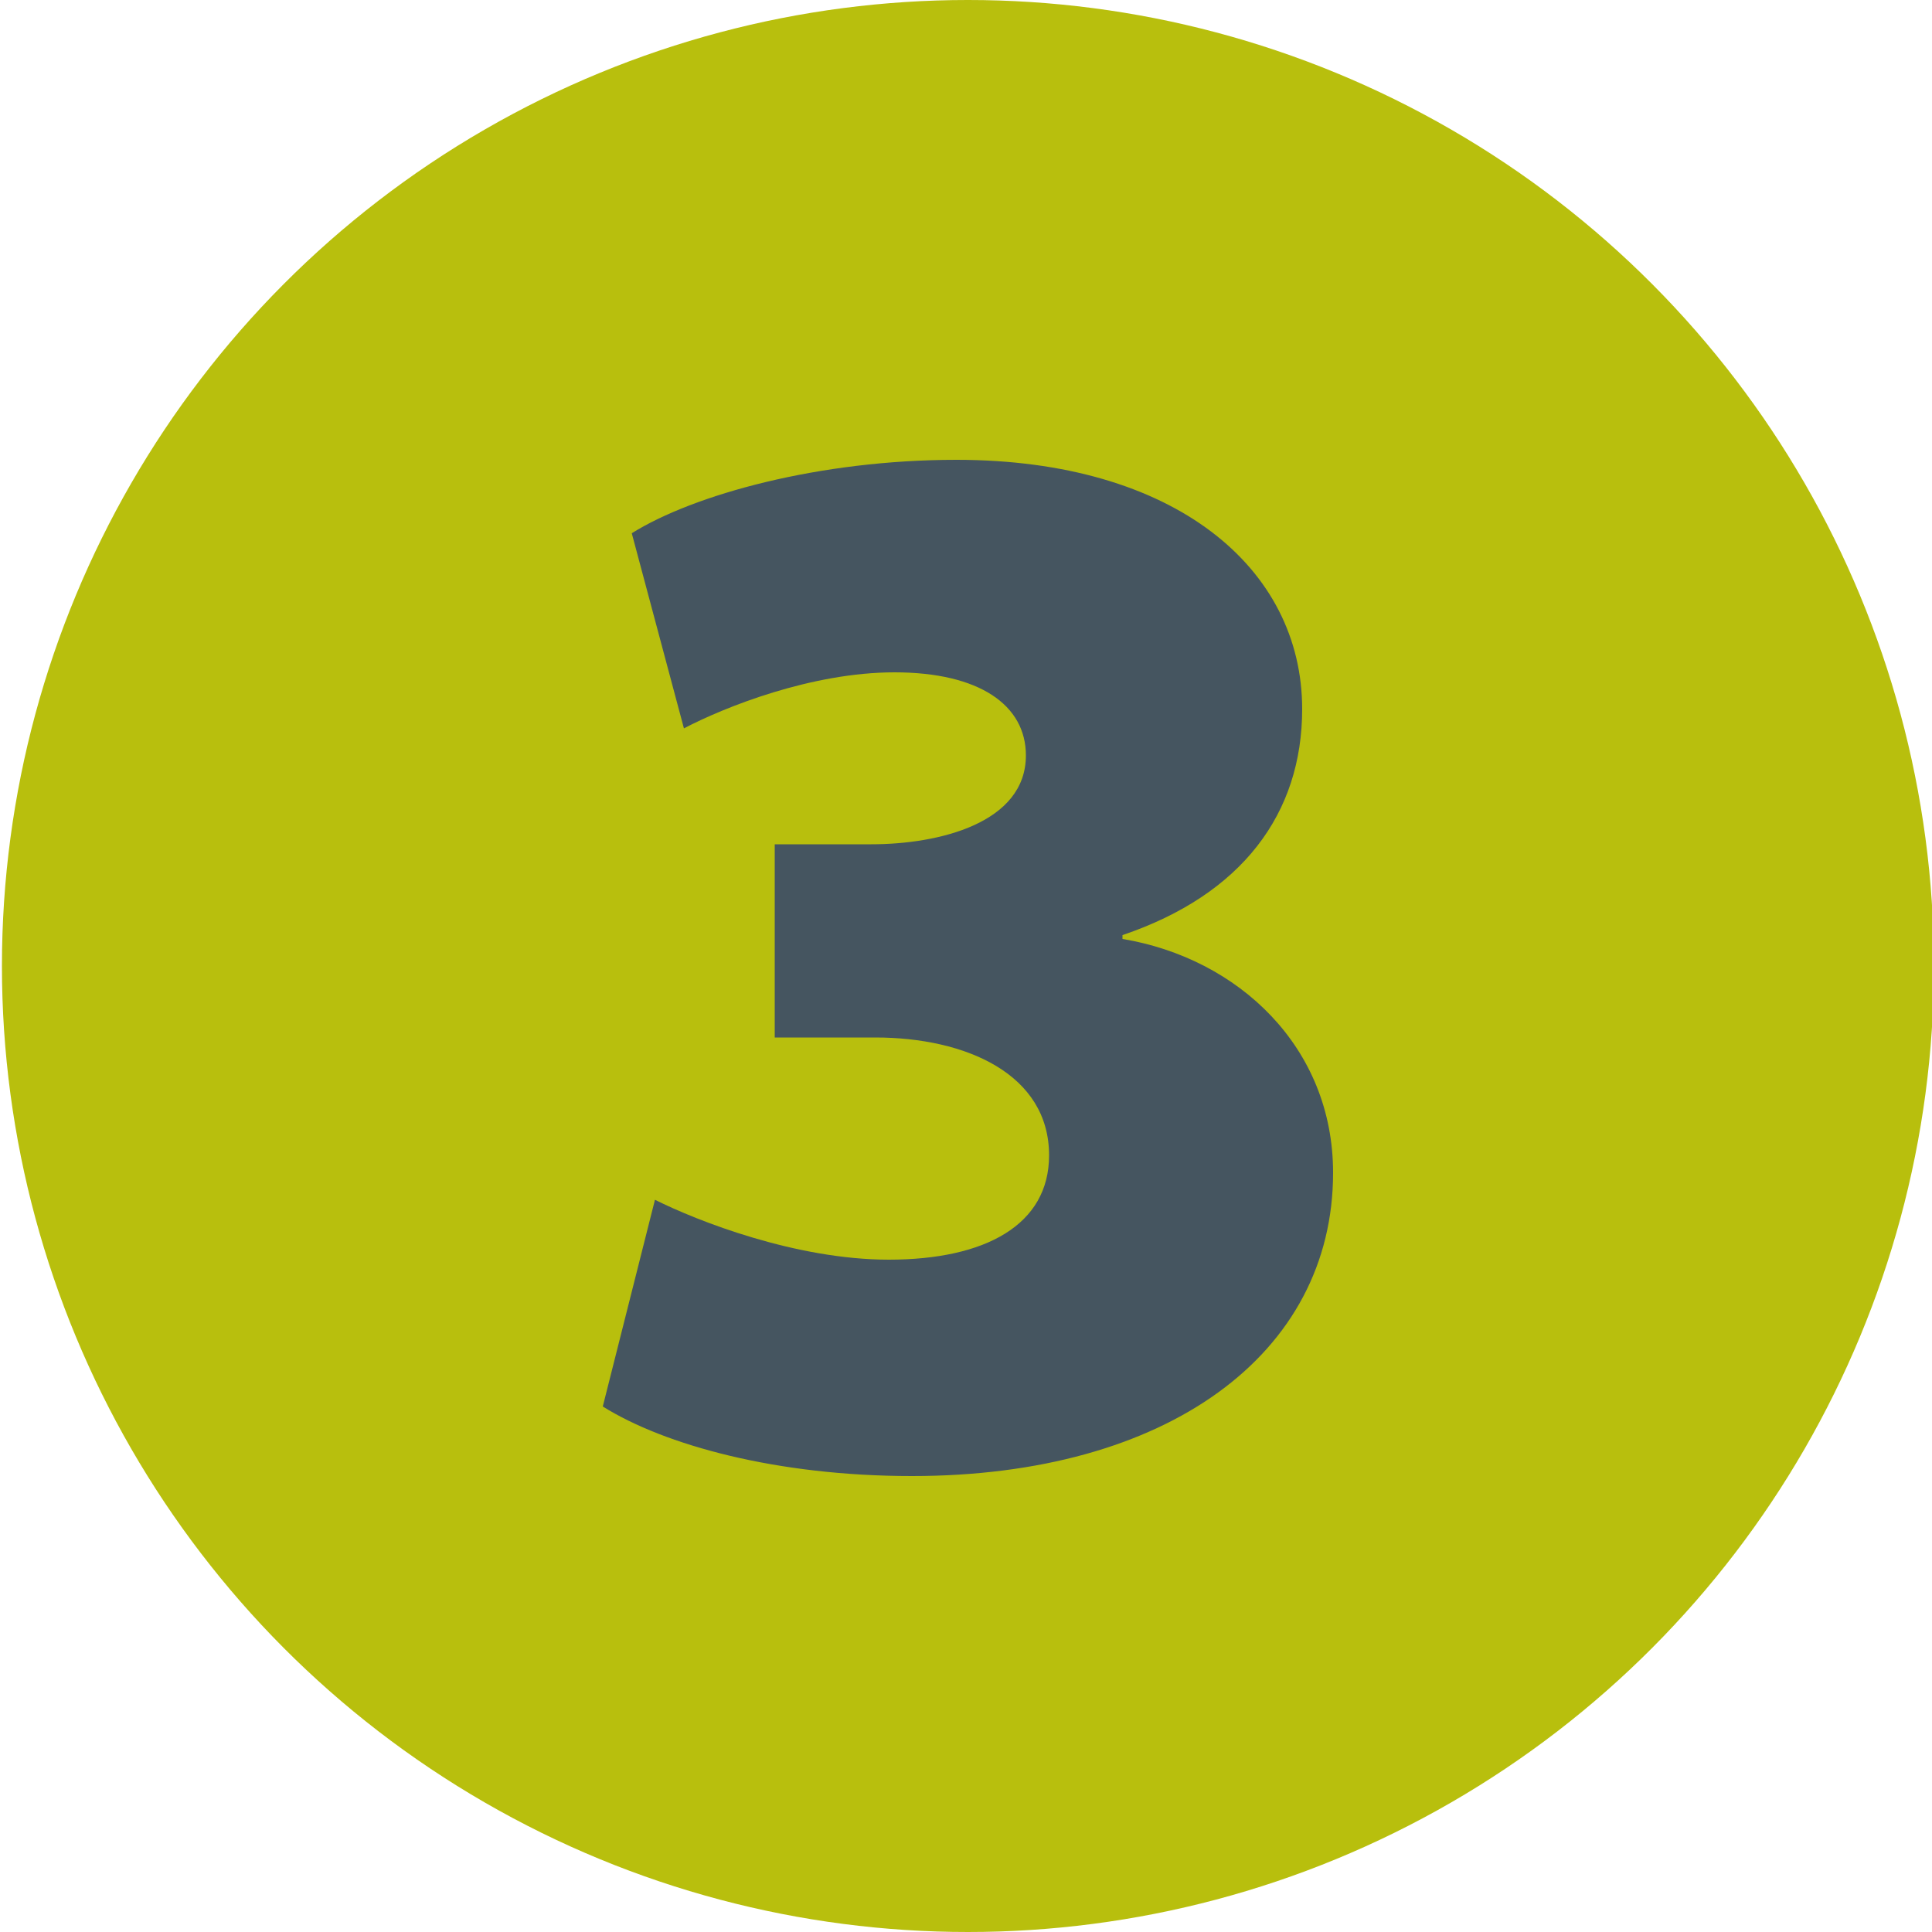
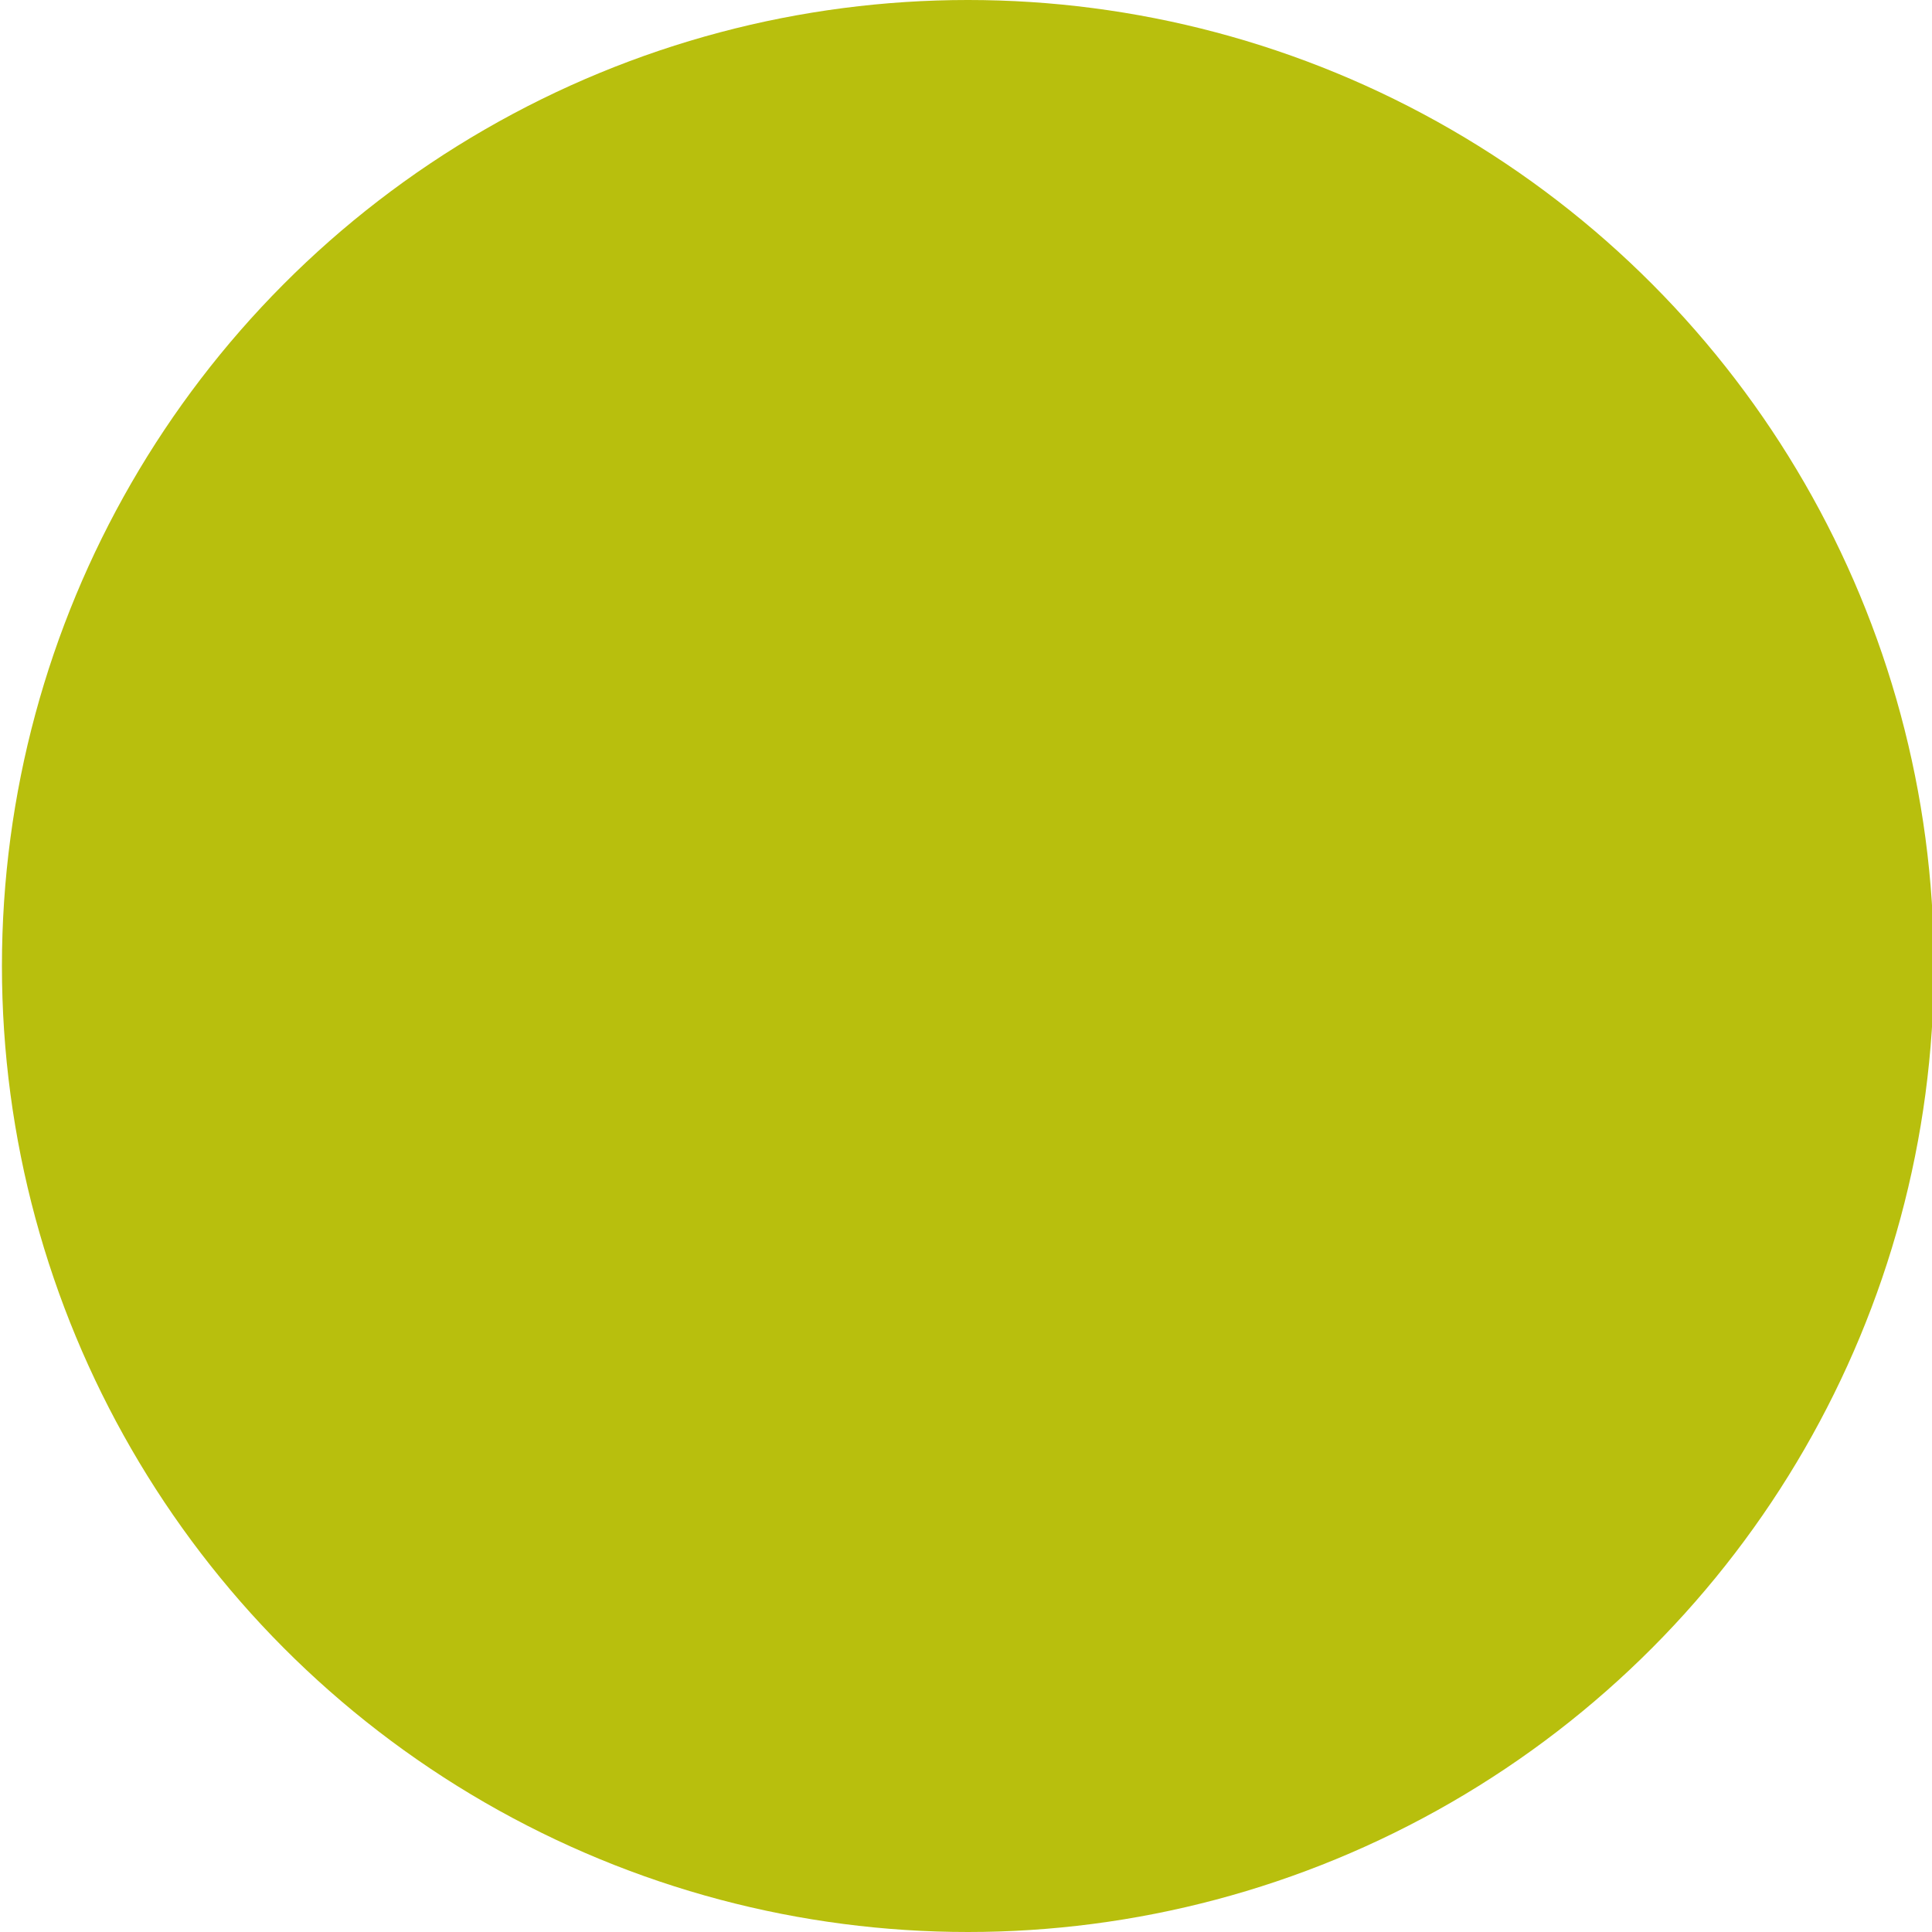
<svg xmlns="http://www.w3.org/2000/svg" version="1.1" x="0px" y="0px" viewBox="0 0 100 100" style="enable-background:new 0 0 100 100;" xml:space="preserve">
  <style type="text/css">
	.st0{fill:#FFFFFF;}
	.st1{fill:#C6C6C5;}
	.st2{fill:#1D1E1C;}
	.st3{clip-path:url(#SVGID_2_);}
	.st4{fill:#ED8022;stroke:#2C2C2B;stroke-width:0.173;}
	.st5{fill:#2C2C2B;}
	.st6{fill:#848687;}
	.st7{fill:#C5C4C6;}
	.st8{fill:#454545;}
	.st9{fill:#8D542C;stroke:#2C2C2B;stroke-width:0.173;}
	.st10{fill:#747476;stroke:#2C2C2B;stroke-width:0.173;}
	.st11{fill:#FFFFFF;stroke:#2C2C2B;stroke-width:0.173;}
	.st12{fill:#CB6A27;stroke:#2C2C2B;stroke-width:0.173;}
	.st13{fill:#455560;}
	.st14{fill:#B8BF0D;}
	.st15{fill:#9FA33B;}
	.st16{fill:none;}
	.st17{fill:none;stroke:#000000;stroke-width:10;stroke-miterlimit:10;}
	.st18{fill:#515151;}
	.st19{fill:#535252;}
	.st20{fill:#141414;}
	.st21{fill:none;stroke:#141414;stroke-miterlimit:10;}
	.st22{fill:none;stroke:#141414;stroke-width:3;stroke-miterlimit:10;}
</style>
  <g id="Isolation_Mode">
</g>
  <g id="Layer_1">
    <circle class="st14" cx="50.1" cy="50" r="50" />
    <g>
-       <path class="st13" d="M33.9,62.1c2.2,1.1,7.3,3.1,12.1,3.1c5,0,8.3-1.8,8.3-5.4c0-4.2-4.3-6.1-9-6.1h-5.2v-10h5c3.5,0,8-1.1,8-4.6    c0-2.6-2.4-4.3-6.8-4.3c-4.3,0-8.8,1.8-10.9,2.9l-2.7-10.1c3.2-2,9.7-3.8,16.8-3.8c11.3,0,17.9,5.6,17.9,12.9    c0,5.4-3.1,9.6-9.3,11.7v0.2c6,1,10.9,5.6,10.9,12.1c0,9.4-8.6,15.7-21.8,15.7c-7,0-12.8-1.6-16-3.6L33.9,62.1z" />
-     </g>
+       </g>
  </g>
</svg>